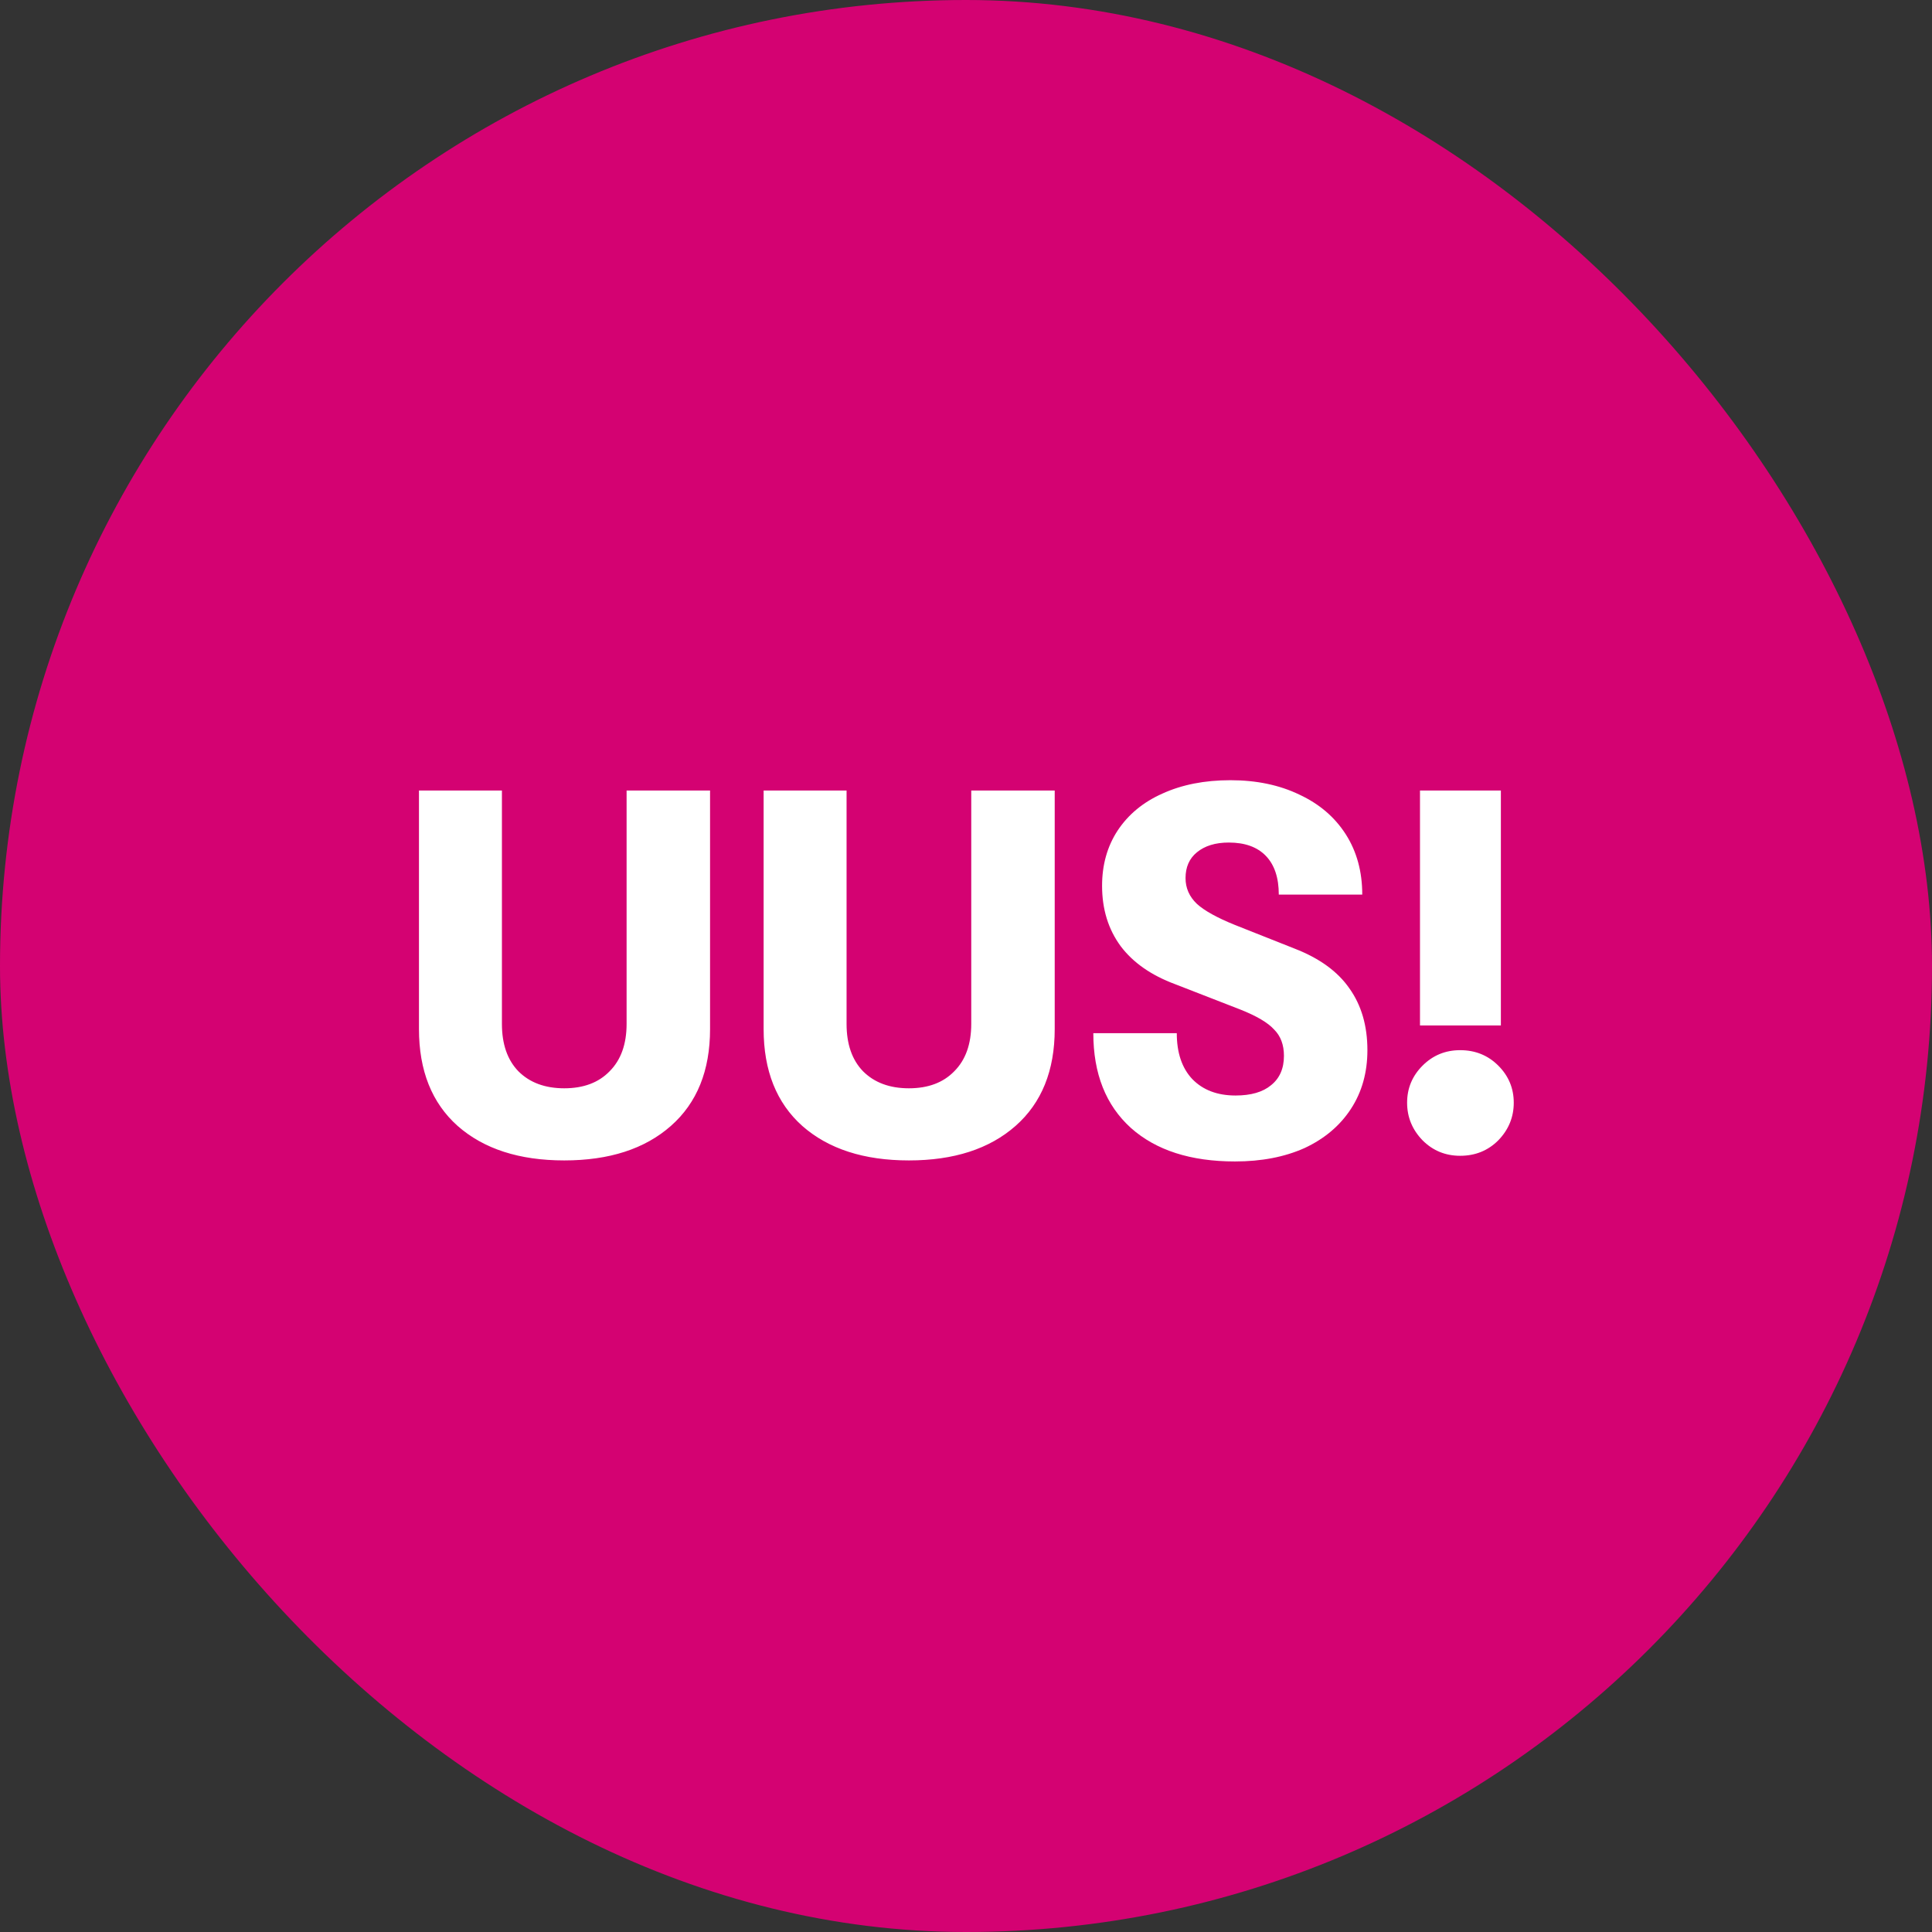
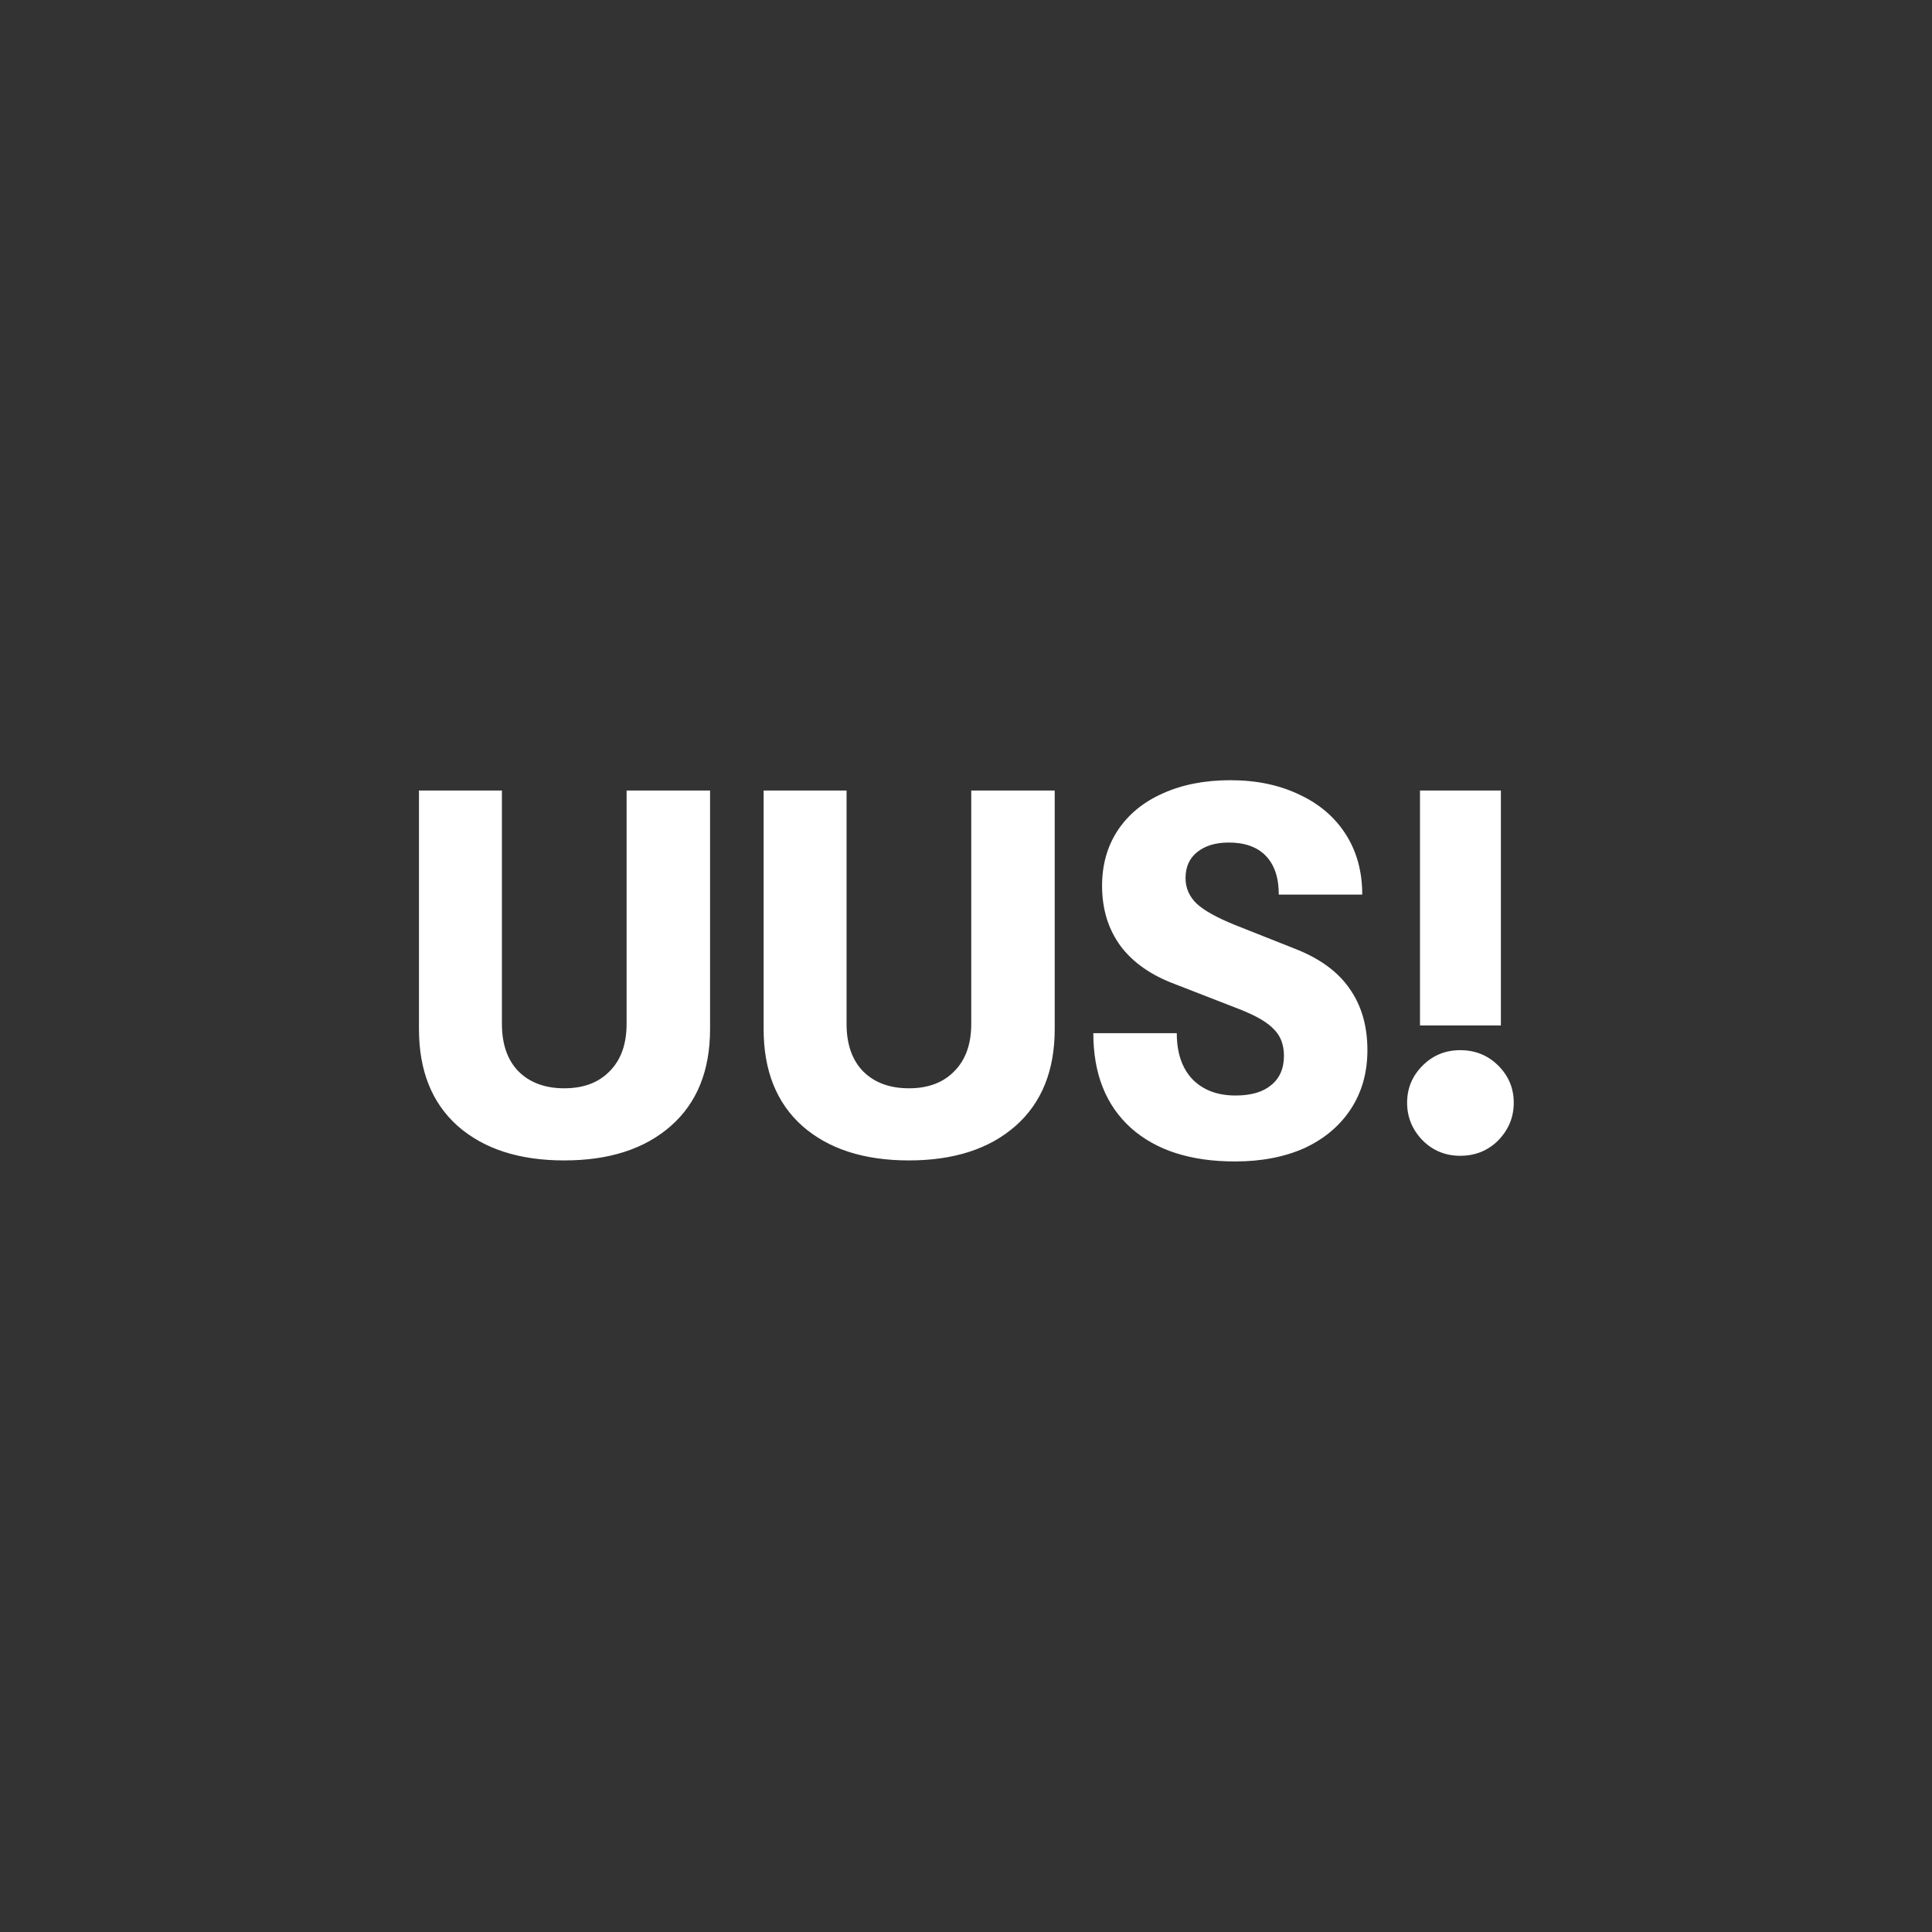
<svg xmlns="http://www.w3.org/2000/svg" width="120" height="120" viewBox="0 0 120 120" fill="none">
  <rect x="0" y="0" width="120" height="120" fill="#333333" stroke="none" />
-   <rect width="120" height="120" rx="60" fill="#D40272" />
  <path d="M35.047 72.076C32.253 72.076 30.045 71.361 28.423 69.932C26.823 68.503 26.023 66.497 26.023 63.916V49.1H31.175V63.596C31.175 64.855 31.517 65.836 32.199 66.54C32.903 67.244 33.853 67.596 35.047 67.596C36.242 67.596 37.181 67.244 37.863 66.54C38.567 65.836 38.919 64.855 38.919 63.596V49.1H44.103V63.916C44.103 66.497 43.293 68.503 41.671 69.932C40.05 71.361 37.842 72.076 35.047 72.076ZM56.454 72.076C53.659 72.076 51.451 71.361 49.83 69.932C48.23 68.503 47.43 66.497 47.43 63.916V49.1H52.582V63.596C52.582 64.855 52.923 65.836 53.606 66.54C54.31 67.244 55.259 67.596 56.454 67.596C57.648 67.596 58.587 67.244 59.27 66.54C59.974 65.836 60.326 64.855 60.326 63.596V49.1H65.51V63.916C65.51 66.497 64.699 68.503 63.078 69.932C61.456 71.361 59.248 72.076 56.454 72.076ZM76.708 72.14C73.956 72.14 71.801 71.447 70.244 70.06C68.686 68.652 67.908 66.689 67.908 64.172H73.092C73.092 65.388 73.412 66.337 74.052 67.02C74.713 67.703 75.609 68.044 76.74 68.044C77.7 68.044 78.436 67.831 78.948 67.404C79.481 66.977 79.748 66.369 79.748 65.58C79.748 64.897 79.545 64.353 79.14 63.948C78.756 63.521 78.052 63.105 77.028 62.7L72.996 61.132C71.502 60.577 70.372 59.788 69.604 58.764C68.836 57.719 68.452 56.471 68.452 55.02C68.452 53.719 68.772 52.577 69.412 51.596C70.073 50.593 71.001 49.825 72.196 49.292C73.412 48.737 74.82 48.46 76.42 48.46C78.041 48.46 79.471 48.759 80.708 49.356C81.945 49.932 82.905 50.753 83.588 51.82C84.27 52.887 84.612 54.135 84.612 55.564H79.428C79.428 54.519 79.161 53.719 78.628 53.164C78.094 52.609 77.326 52.332 76.324 52.332C75.492 52.332 74.831 52.535 74.34 52.94C73.871 53.324 73.636 53.857 73.636 54.54C73.636 55.159 73.871 55.692 74.34 56.14C74.809 56.567 75.599 57.004 76.708 57.452L80.42 58.924C81.956 59.521 83.087 60.343 83.812 61.388C84.558 62.433 84.932 63.713 84.932 65.228C84.932 66.615 84.591 67.831 83.908 68.876C83.225 69.921 82.265 70.732 81.028 71.308C79.79 71.863 78.35 72.14 76.708 72.14ZM88.198 49.1H93.222V63.692H88.198V49.1ZM90.694 71.788C89.776 71.788 88.998 71.468 88.358 70.828C87.718 70.167 87.398 69.388 87.398 68.492C87.398 67.596 87.718 66.828 88.358 66.188C88.998 65.548 89.776 65.228 90.694 65.228C91.632 65.228 92.422 65.548 93.062 66.188C93.702 66.828 94.022 67.596 94.022 68.492C94.022 69.388 93.702 70.167 93.062 70.828C92.422 71.468 91.632 71.788 90.694 71.788Z" fill="white" />
</svg>